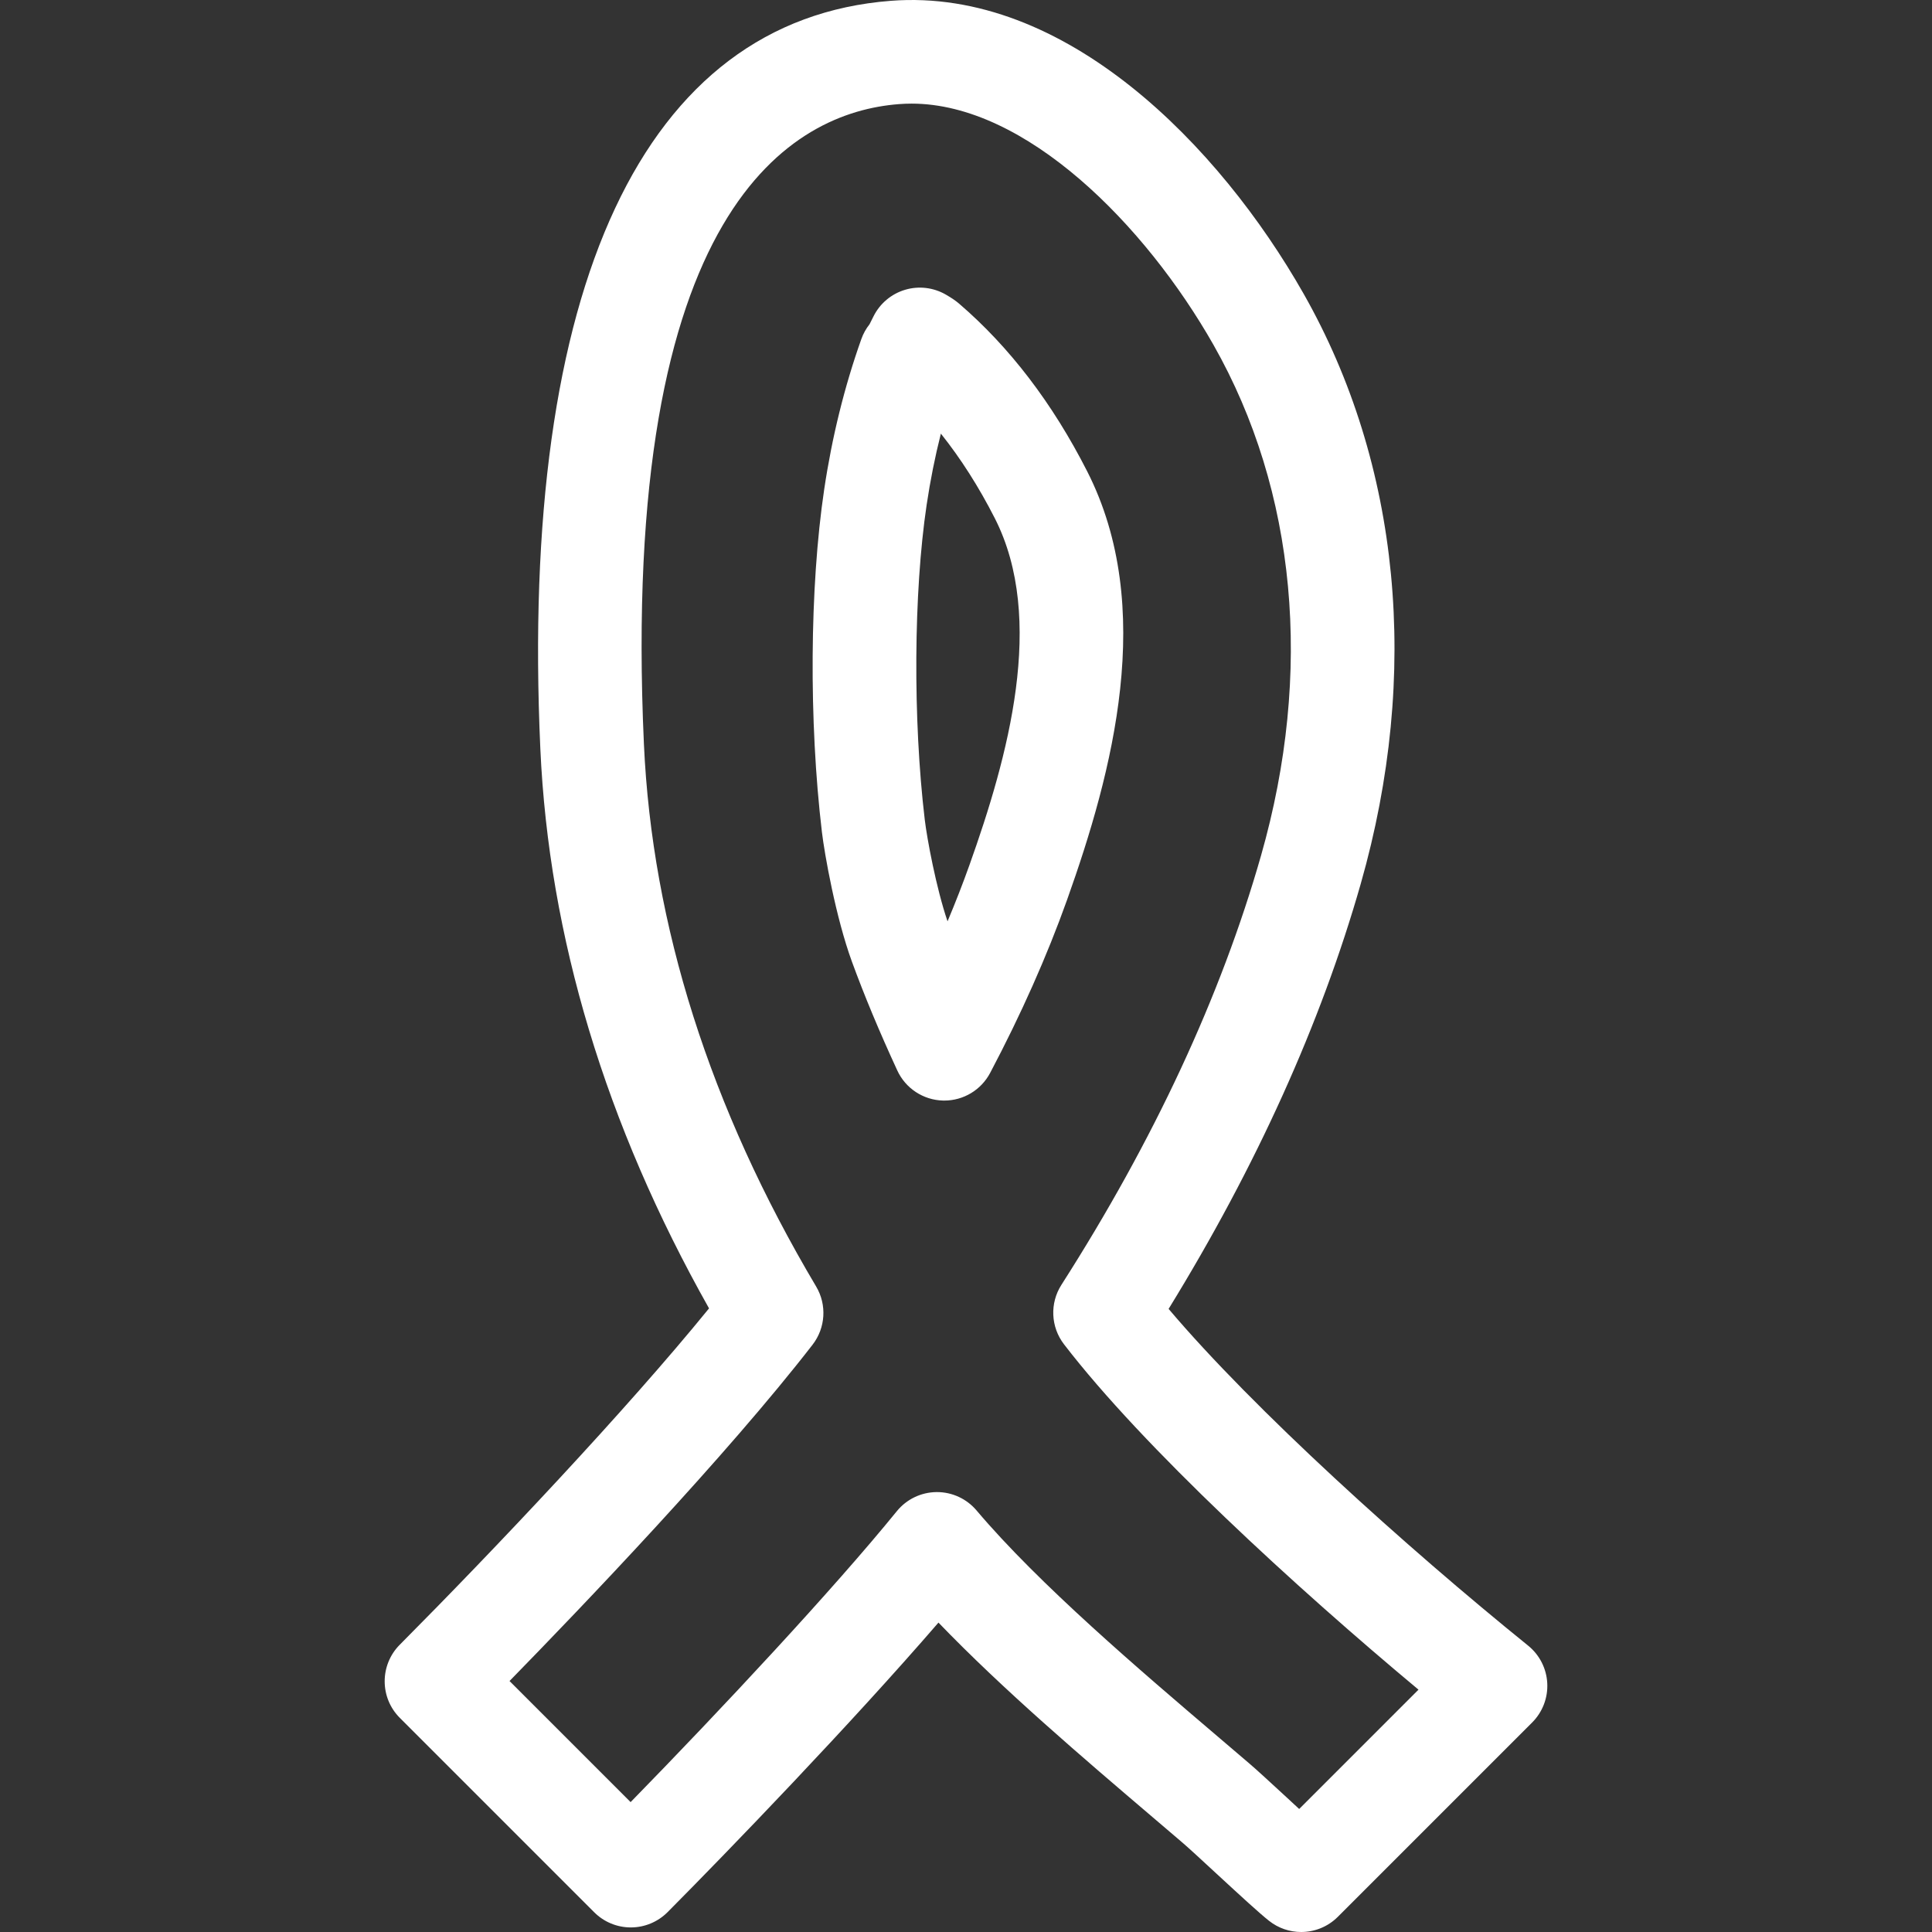
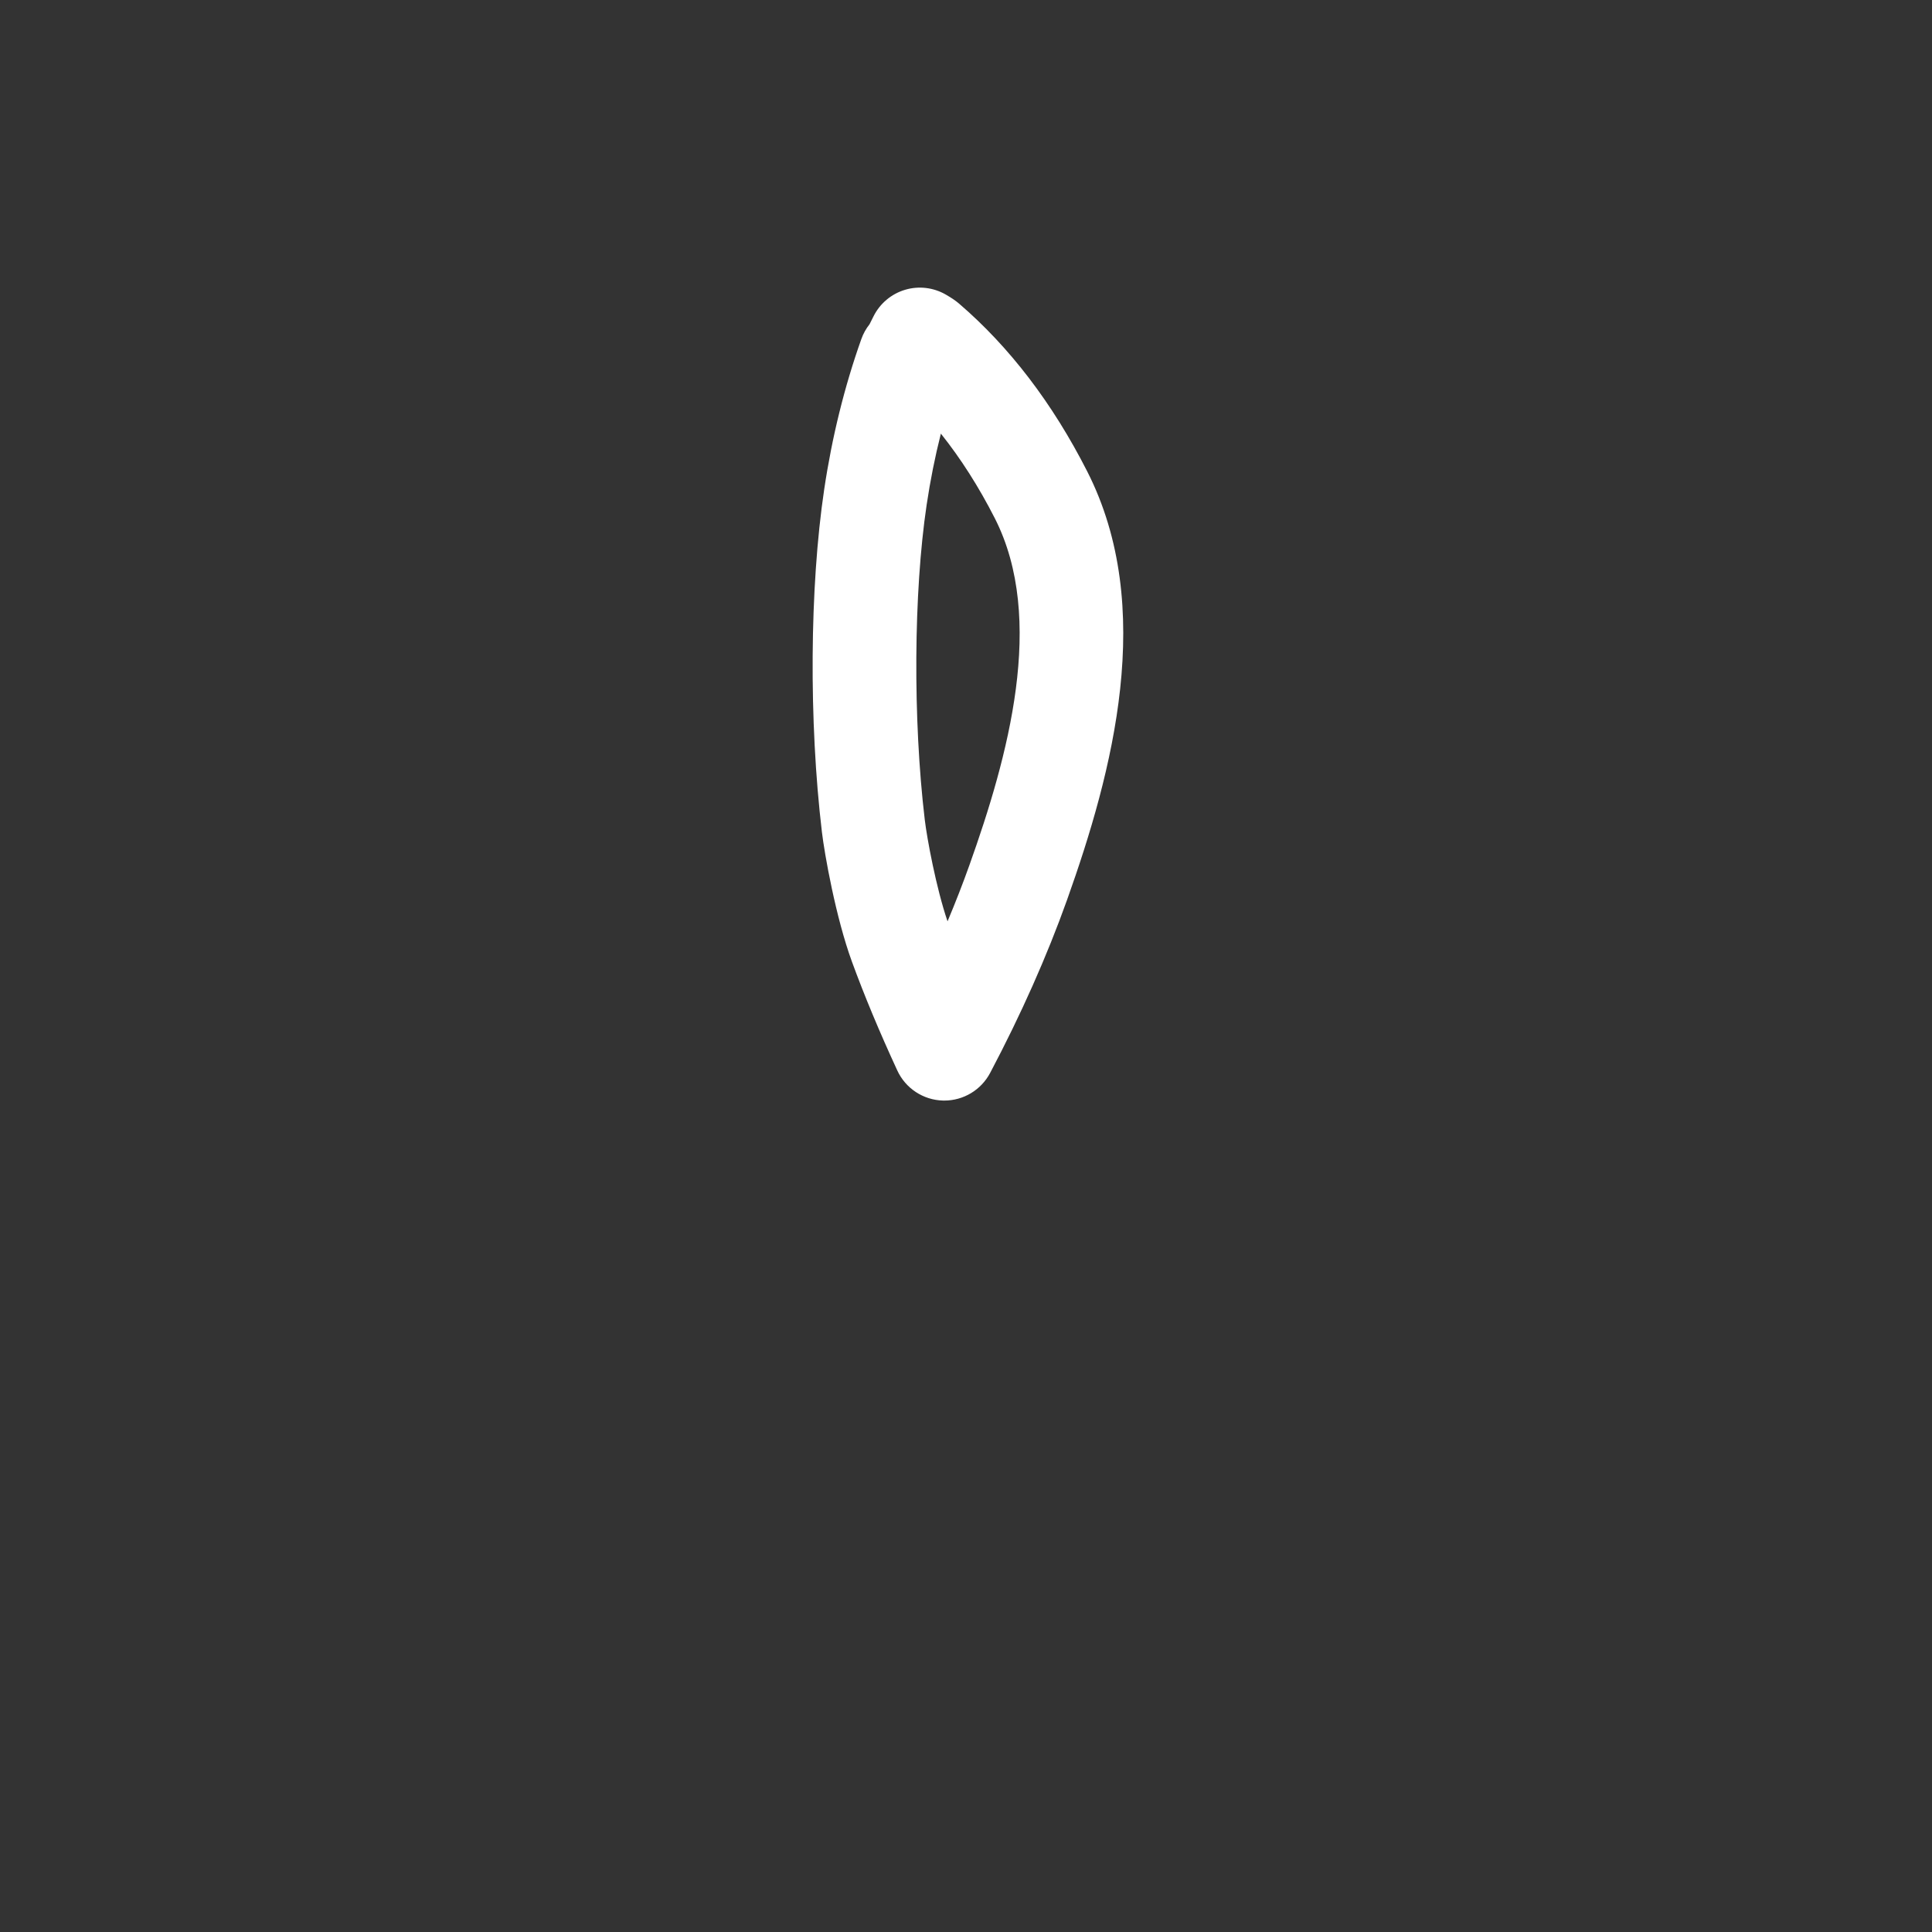
<svg xmlns="http://www.w3.org/2000/svg" version="1.1" id="Capa_1" x="0px" y="0px" width="484.805px" height="484.804px" viewBox="0 0 484.805 484.804" style="enable-background:new 0 0 484.805 484.804;" xml:space="preserve" fill="#fff">
  <rect x="0" y="0" width="484.805" height="484.804" fill="#333333" stroke="none" />
  <g>
    <g>
-       <path d="M383.449,412.936c-30.63-24.756-68.837-59.235-90.205-84.488c21.998-35.759,38.202-71.604,48.205-106.649    c15.041-52.717,9.953-105.302-14.325-148.087c-21.073-37.11-59.798-76.901-103.575-73.509    c-61.981,4.794-93.219,71.444-87.96,187.672c2.133,47.151,16.369,94.354,42.333,140.441    c-20.733,25.507-53.948,60.611-77.614,84.411c-5.048,5.083-5.038,13.295,0.028,18.352l48.769,48.77    c2.438,2.442,5.74,3.809,9.193,3.809c0.005,0,0.01,0,0.016,0c3.458-0.005,6.764-1.387,9.204-3.834    c15.104-15.193,46.034-47.246,67.976-72.661c16.204,16.854,36.668,34.282,53.73,48.82l7.312,6.24    c1.579,1.331,5.012,4.51,8.683,7.906c6.434,5.937,10.826,9.969,13.198,11.848c2.382,1.894,5.24,2.828,8.089,2.828    c3.347,0,6.673-1.285,9.196-3.804l48.769-48.769c2.605-2.605,3.986-6.195,3.788-9.877    C388.065,418.673,386.313,415.251,383.449,412.936z M326.007,453.935c-1.086-1.005-2.168-1.995-3.147-2.915    c-4.037-3.722-7.815-7.2-9.481-8.602l-7.291-6.221c-20.221-17.225-45.388-38.669-61.038-57.173c-2.468-2.92-6.104-4.61-9.925-4.61    c-0.043,0-0.083,0-0.124,0c-3.87,0.04-7.521,1.797-9.963,4.803c-15.818,19.47-43.955,49.622-66.798,72.996l-30.382-30.387    c17.992-18.407,54.4-56.441,76.043-84.396c3.265-4.22,3.623-10.004,0.899-14.594c-26.624-44.834-41.162-90.635-43.222-136.139    c-6.121-134.935,37.46-158.521,63.978-160.57c1.071-0.084,2.133-0.125,3.194-0.125c28.594,0,58.65,30.407,75.758,60.547    c20.81,36.663,25.045,82.162,11.934,128.117c-10.044,35.224-26.903,71.47-50.094,107.737c-2.956,4.61-2.697,10.582,0.645,14.924    c19.891,25.877,58.092,60.926,88.956,86.666L326.007,453.935z" />
      <path d="M272.806,118.263c-8.674-17.049-19.475-31.199-32.129-42.061c-0.868-0.744-1.82-1.394-3.29-2.252    c-3.105-1.808-6.822-2.26-10.255-1.237c-3.443,1.019-6.307,3.42-7.919,6.63c-0.358,0.718-0.713,1.419-1.018,2.028    c-0.863,1.087-1.566,2.338-2.059,3.722c-4.235,11.918-7.371,24.621-9.326,37.772c-3.644,24.481-3.862,58.196-0.566,85.907    c0.66,5.548,3.479,21.455,7.546,32.583c3.121,8.525,6.833,17.438,11.367,27.259c2.069,4.488,6.51,7.424,11.456,7.551    c0.119,0.005,0.233,0.005,0.353,0.005c4.809,0,9.234-2.661,11.491-6.932c7.774-14.711,14.26-29.31,19.286-43.378    C279.219,193.699,290.177,152.4,272.806,118.263z M243.251,217.119c-1.653,4.629-3.479,9.323-5.481,14.076    c-2.864-8.419-5.147-20.769-5.715-25.497c-2.994-25.212-2.806-56.962,0.47-79.005c0.909-6.094,2.1-12.073,3.572-17.882    c4.981,6.236,9.511,13.337,13.538,21.241C262.497,155.345,252.981,189.865,243.251,217.119z" />
    </g>
  </g>
  <g>
</g>
  <g>
</g>
  <g>
</g>
  <g>
</g>
  <g>
</g>
  <g>
</g>
  <g>
</g>
  <g>
</g>
  <g>
</g>
  <g>
</g>
  <g>
</g>
  <g>
</g>
  <g>
</g>
  <g>
</g>
  <g>
</g>
</svg>